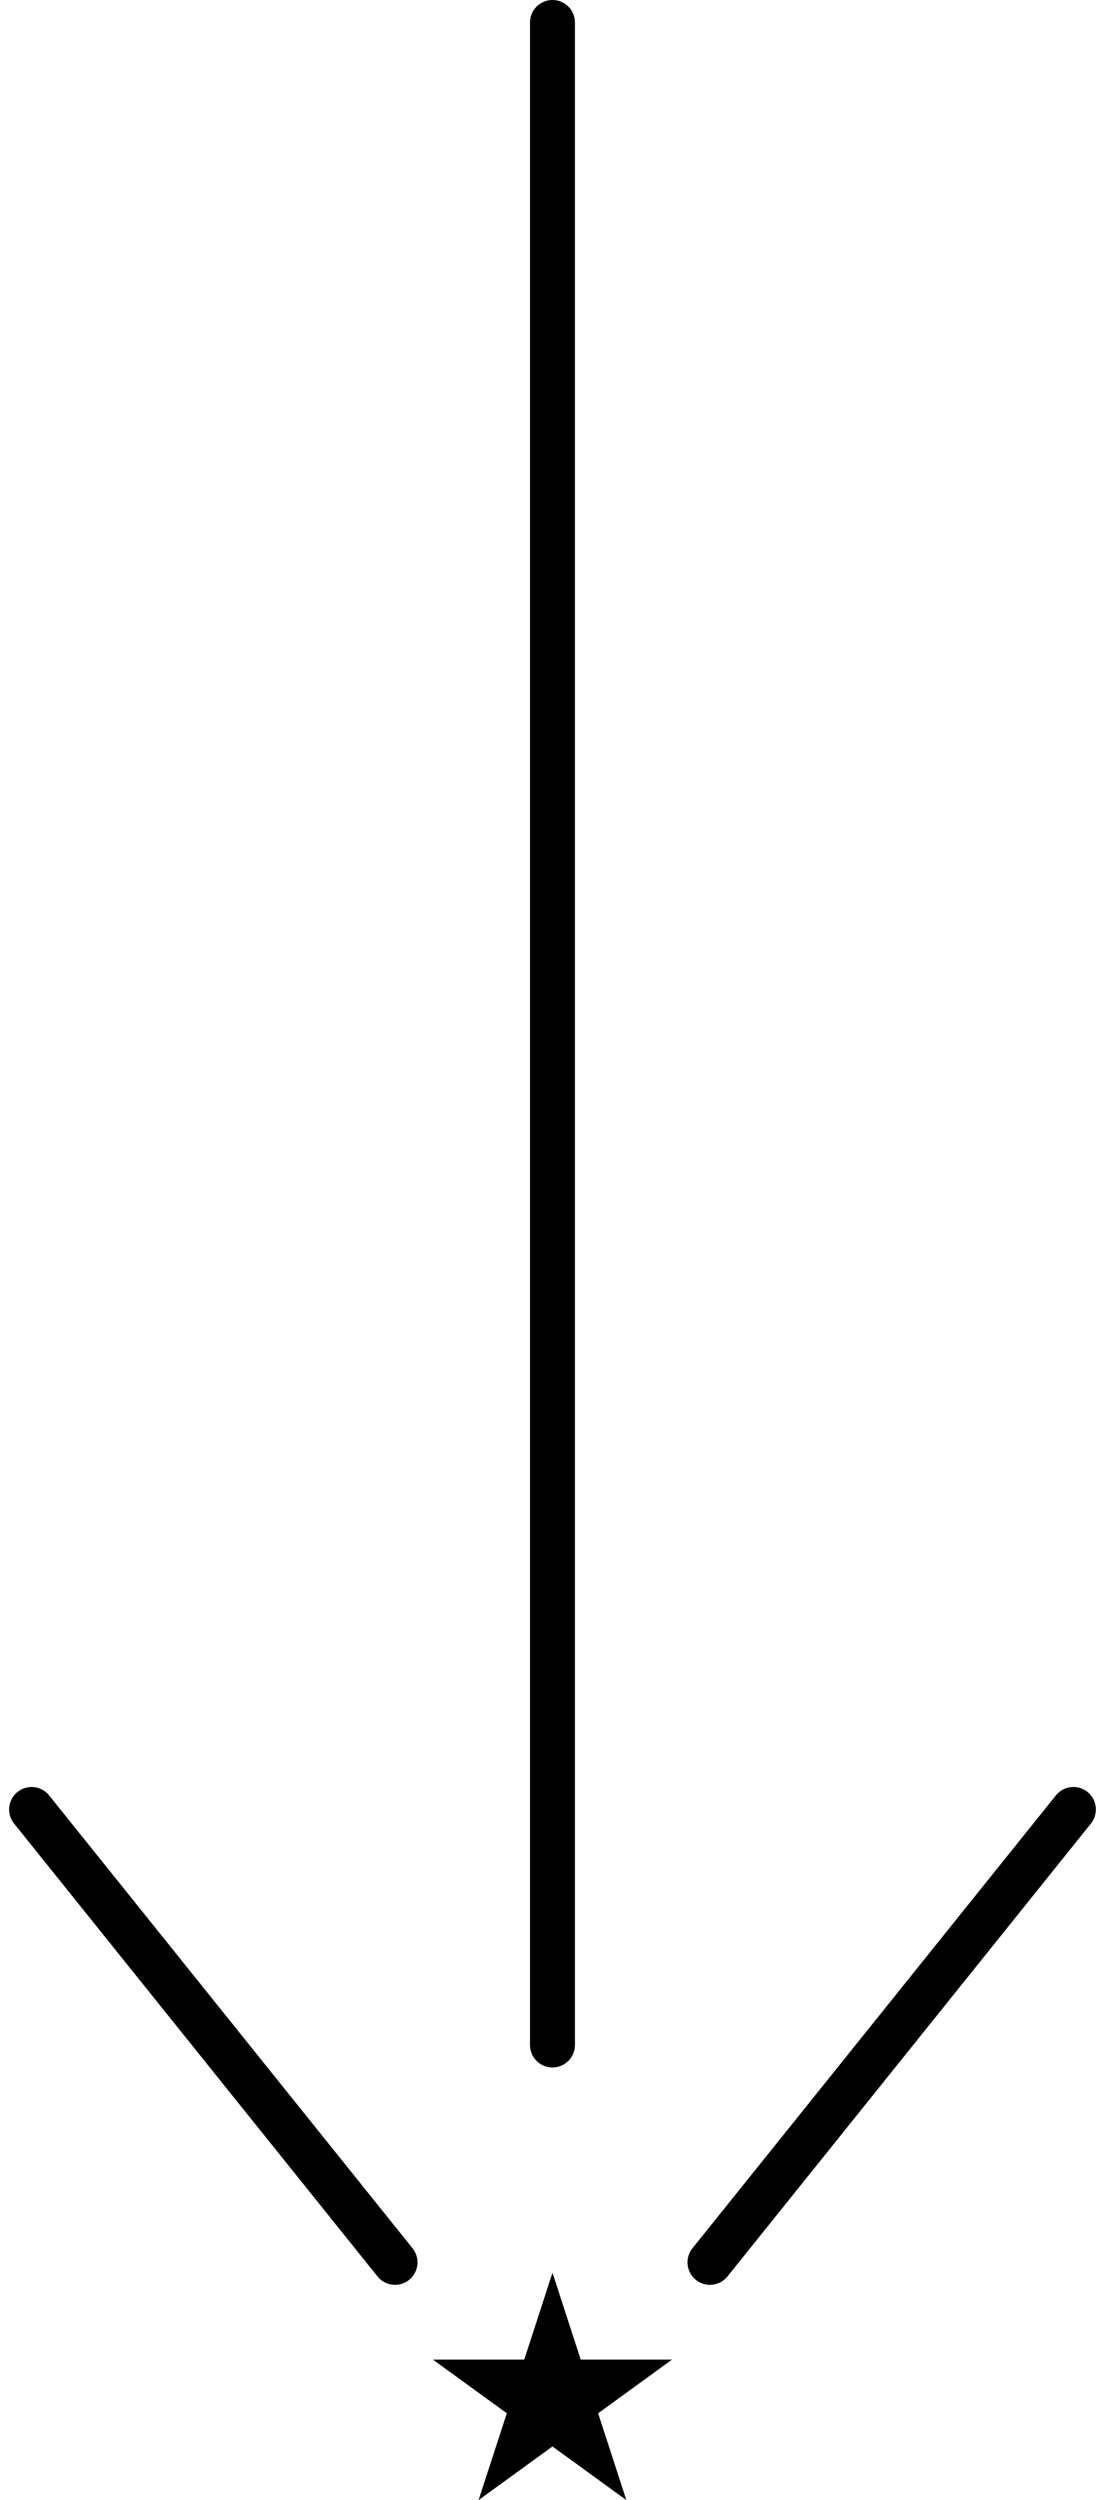
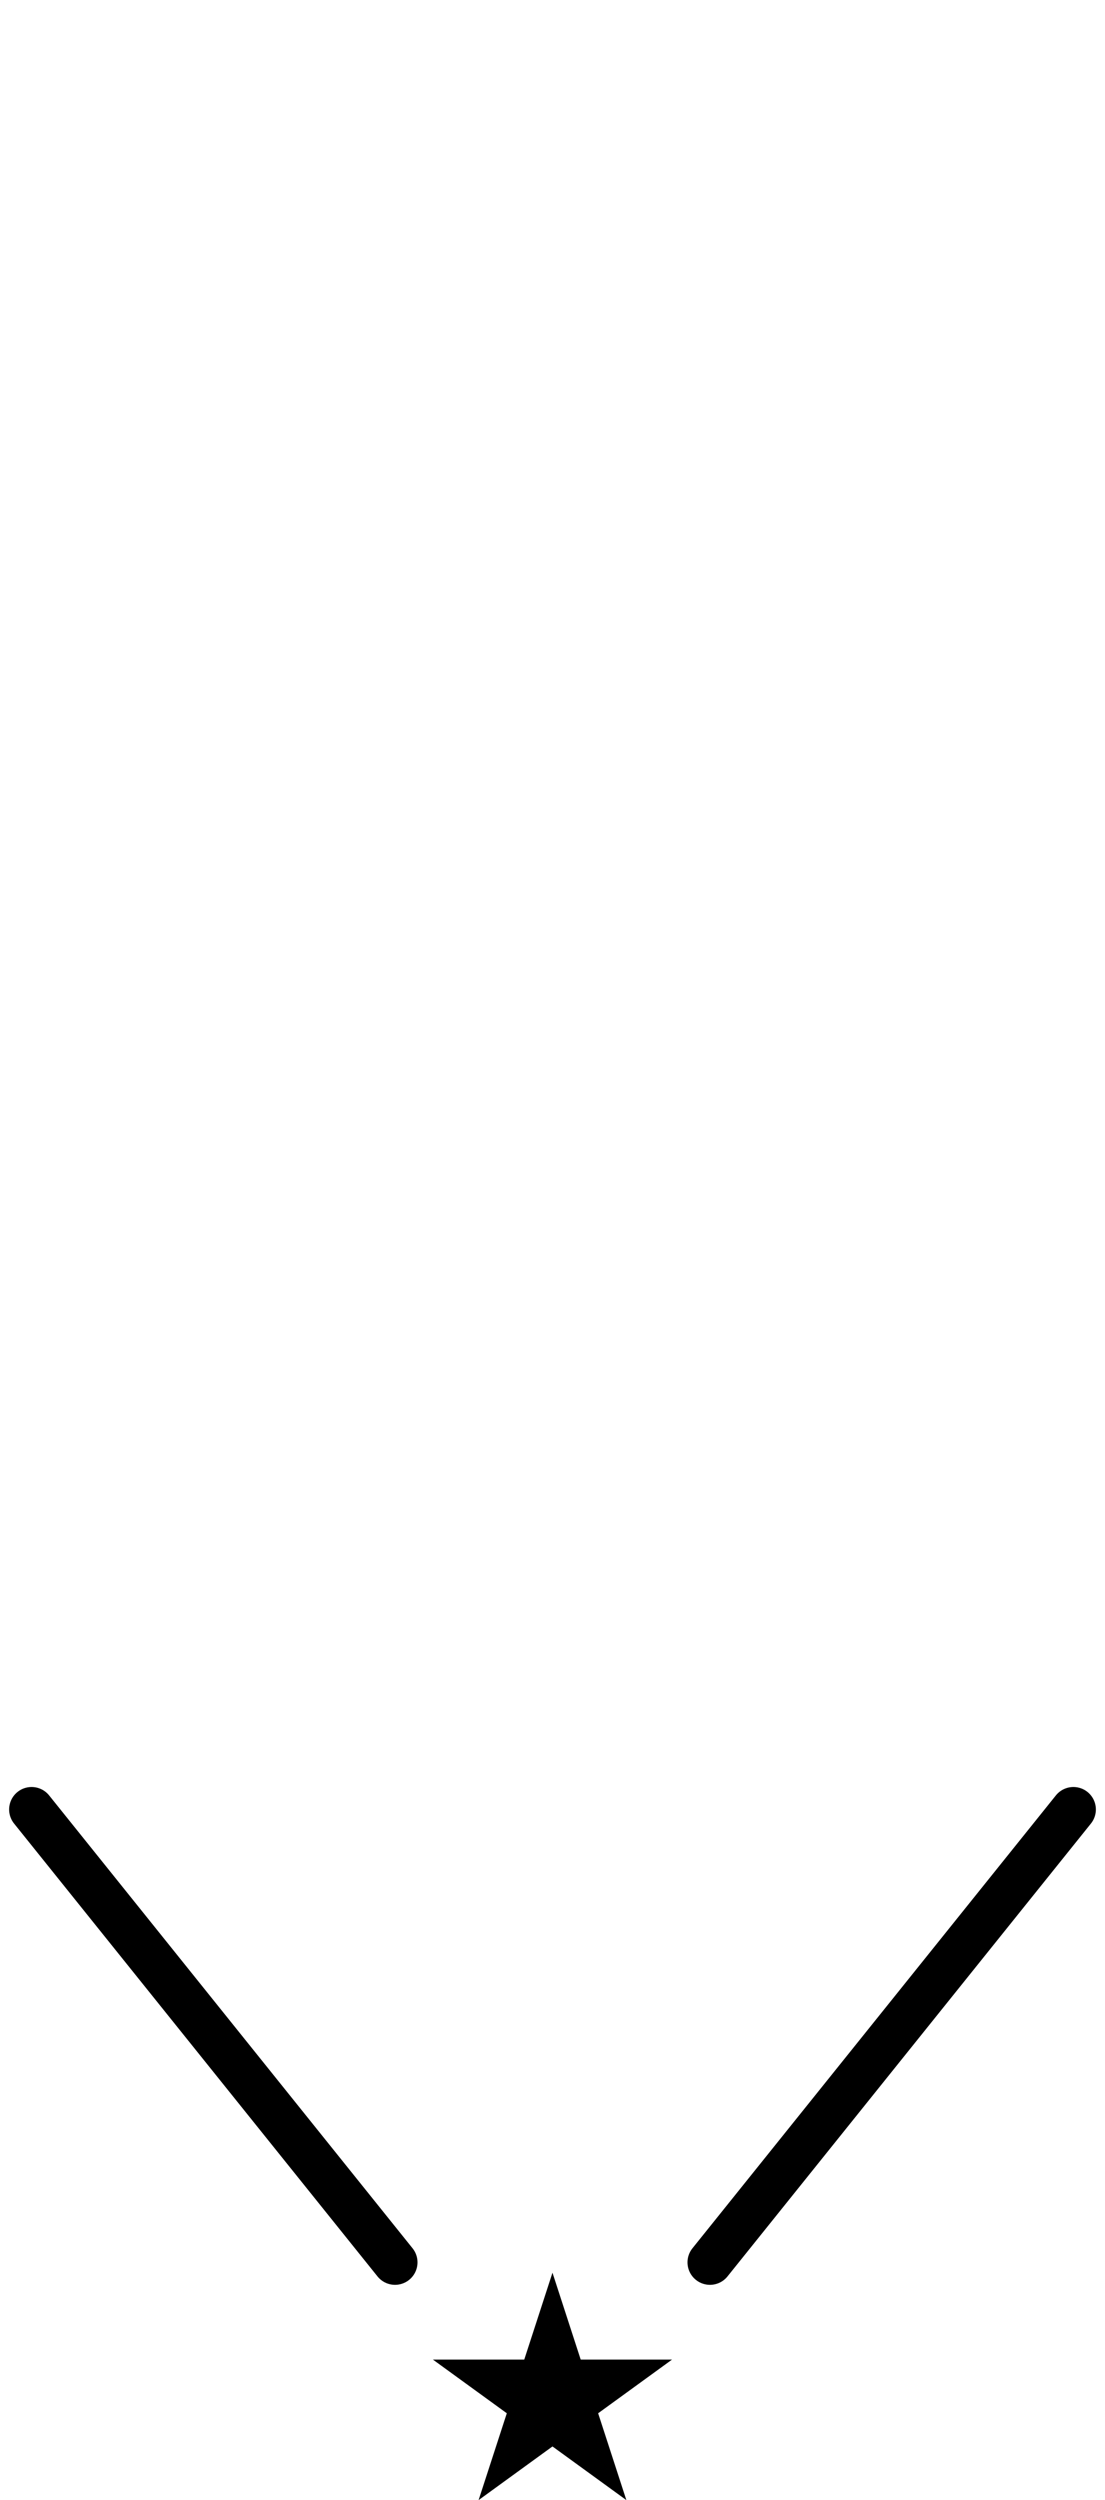
<svg xmlns="http://www.w3.org/2000/svg" width="24.585" height="55.614" viewBox="0 0 24.585 55.614">
  <g id="Group_985" data-name="Group 985" transform="translate(0.703 -23.411)">
    <path id="Path_413" data-name="Path 413" d="M-338.892,1052.006l.628,1.933h2.032l-1.644,1.194.628,1.932-1.644-1.194-1.644,1.194.628-1.932-1.644-1.194h2.032Z" transform="translate(350.481 -978.04)" />
-     <path id="Path_415" data-name="Path 415" d="M0,0V44.99" transform="translate(11.589 23.911)" fill="none" stroke="#000" stroke-linecap="round" stroke-width="1" />
    <line id="Line_86" data-name="Line 86" x2="8.086" y2="10.074" transform="translate(0 63.662)" fill="none" stroke="#000" stroke-linecap="round" stroke-width="1" />
    <line id="Line_101" data-name="Line 101" x1="8.086" y2="10.074" transform="translate(15.093 63.662)" fill="none" stroke="#000" stroke-linecap="round" stroke-width="1" />
  </g>
</svg>